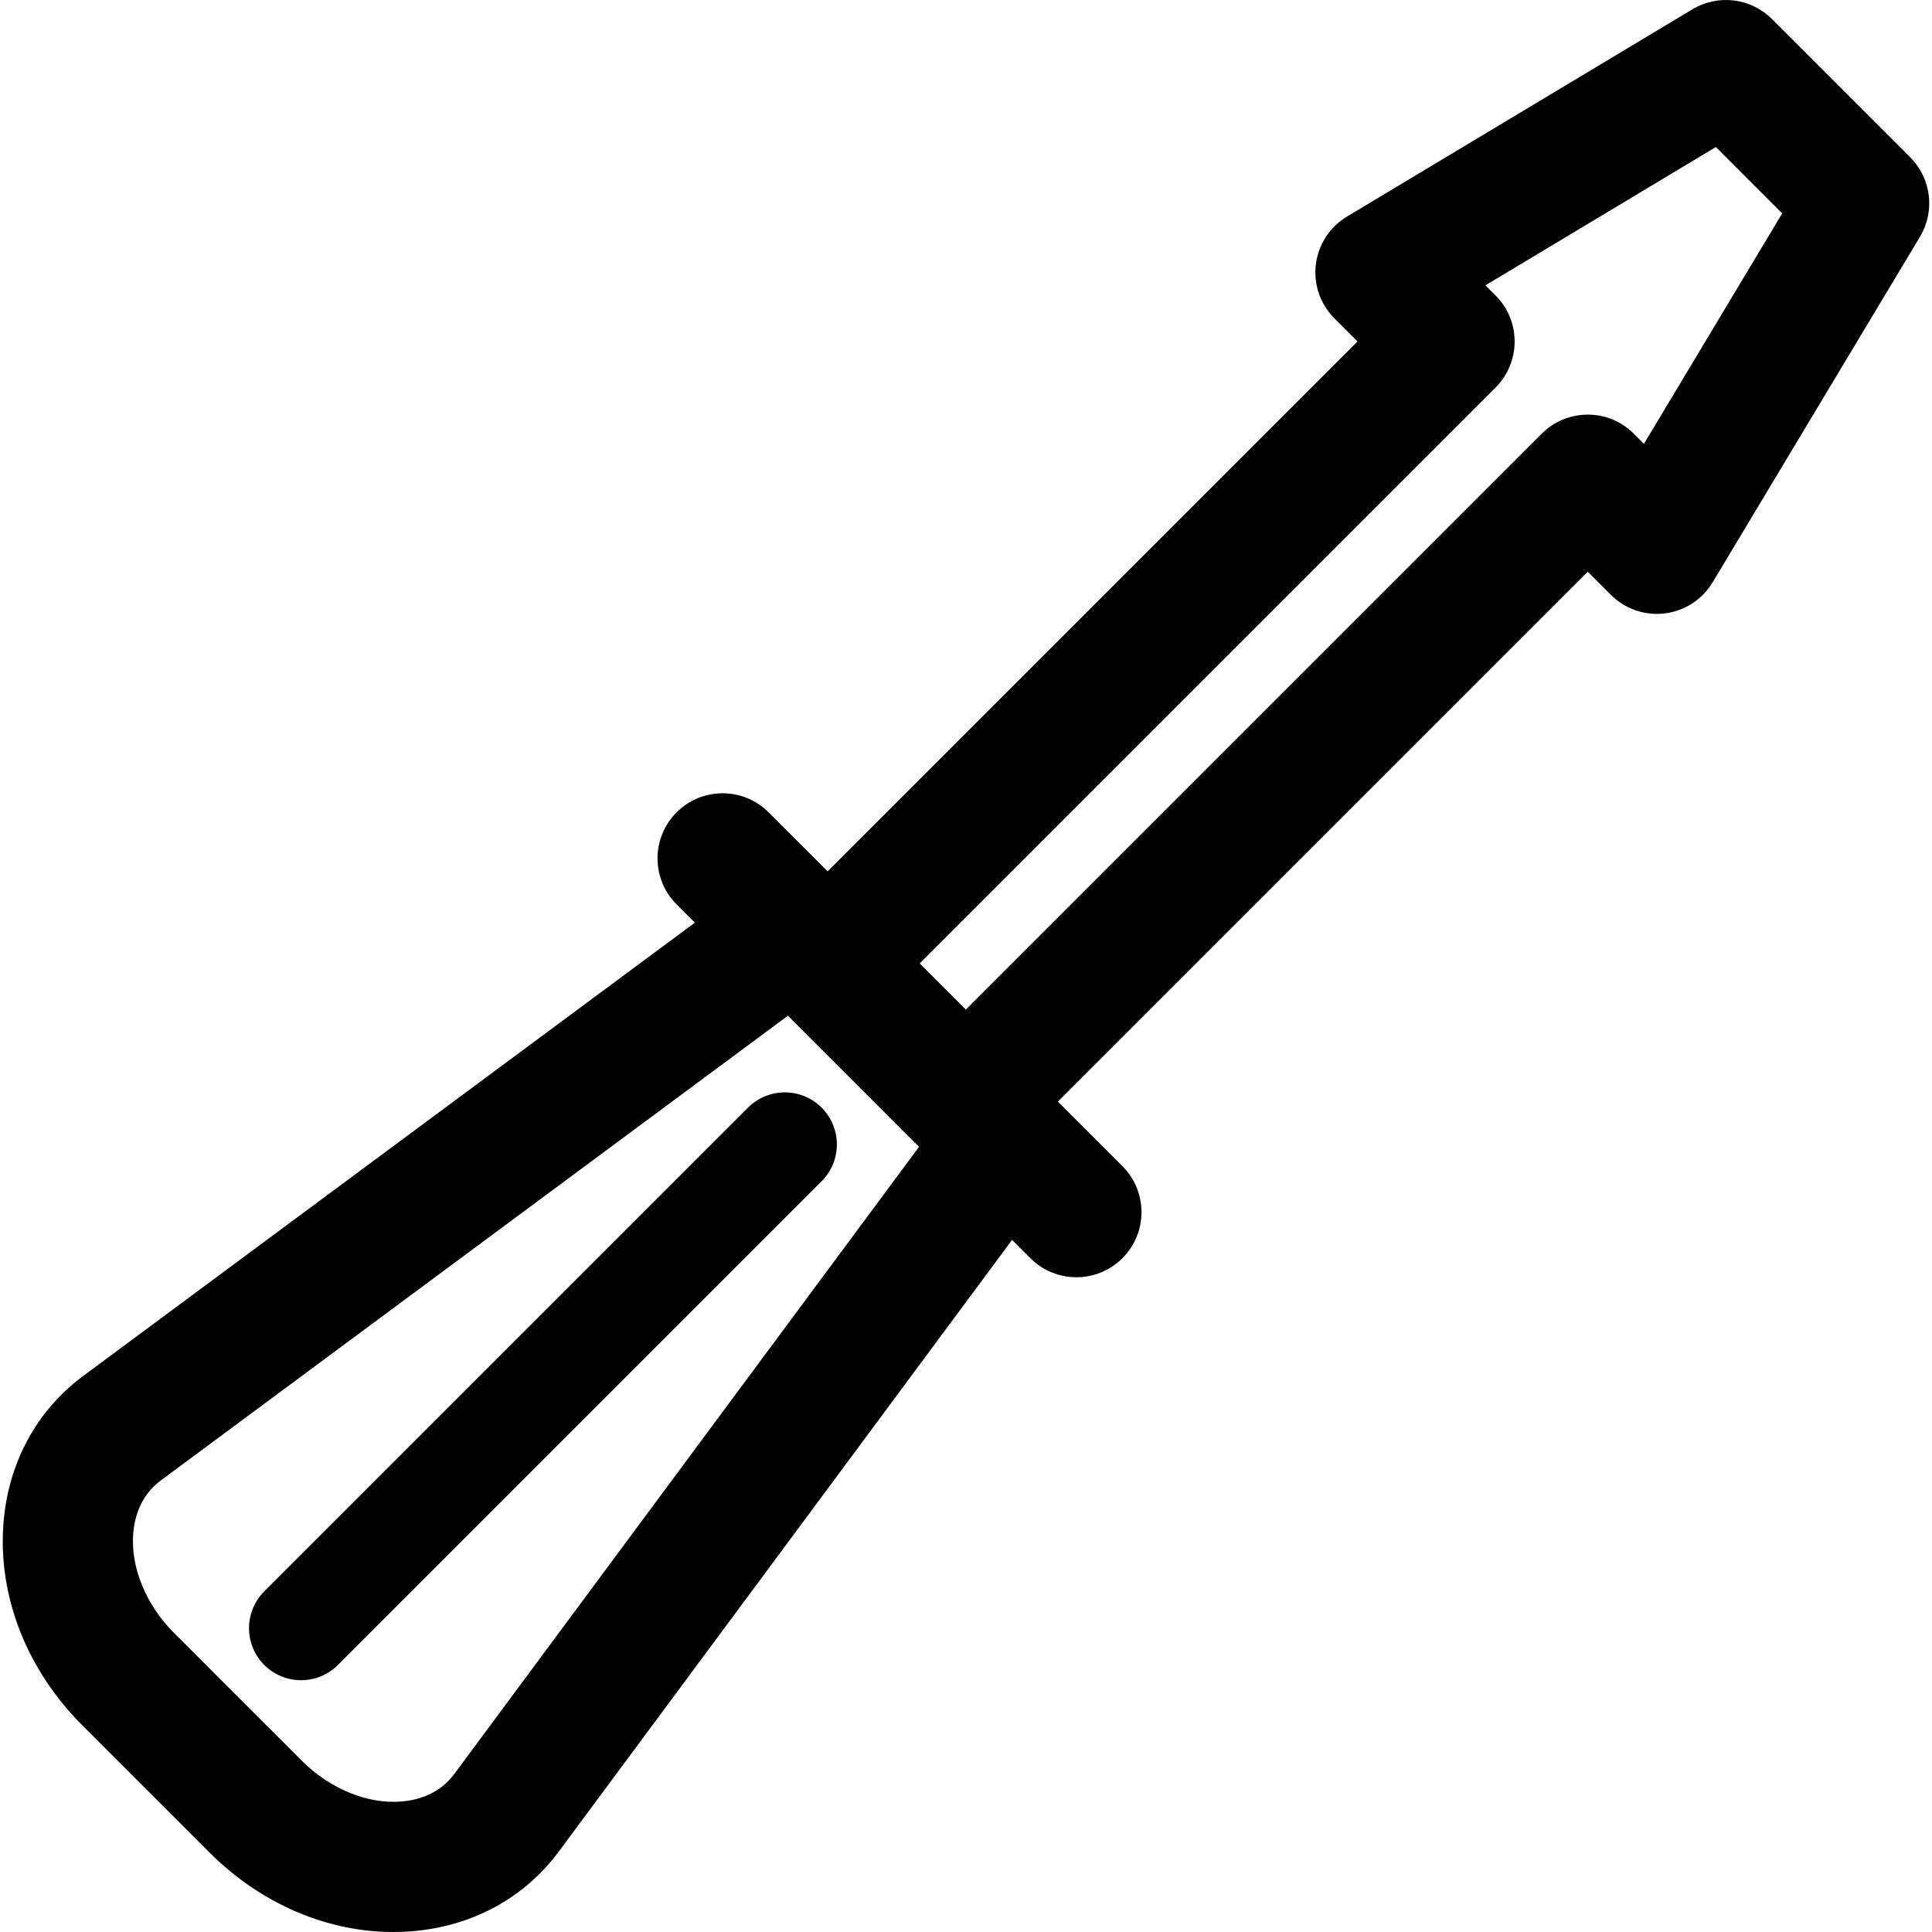
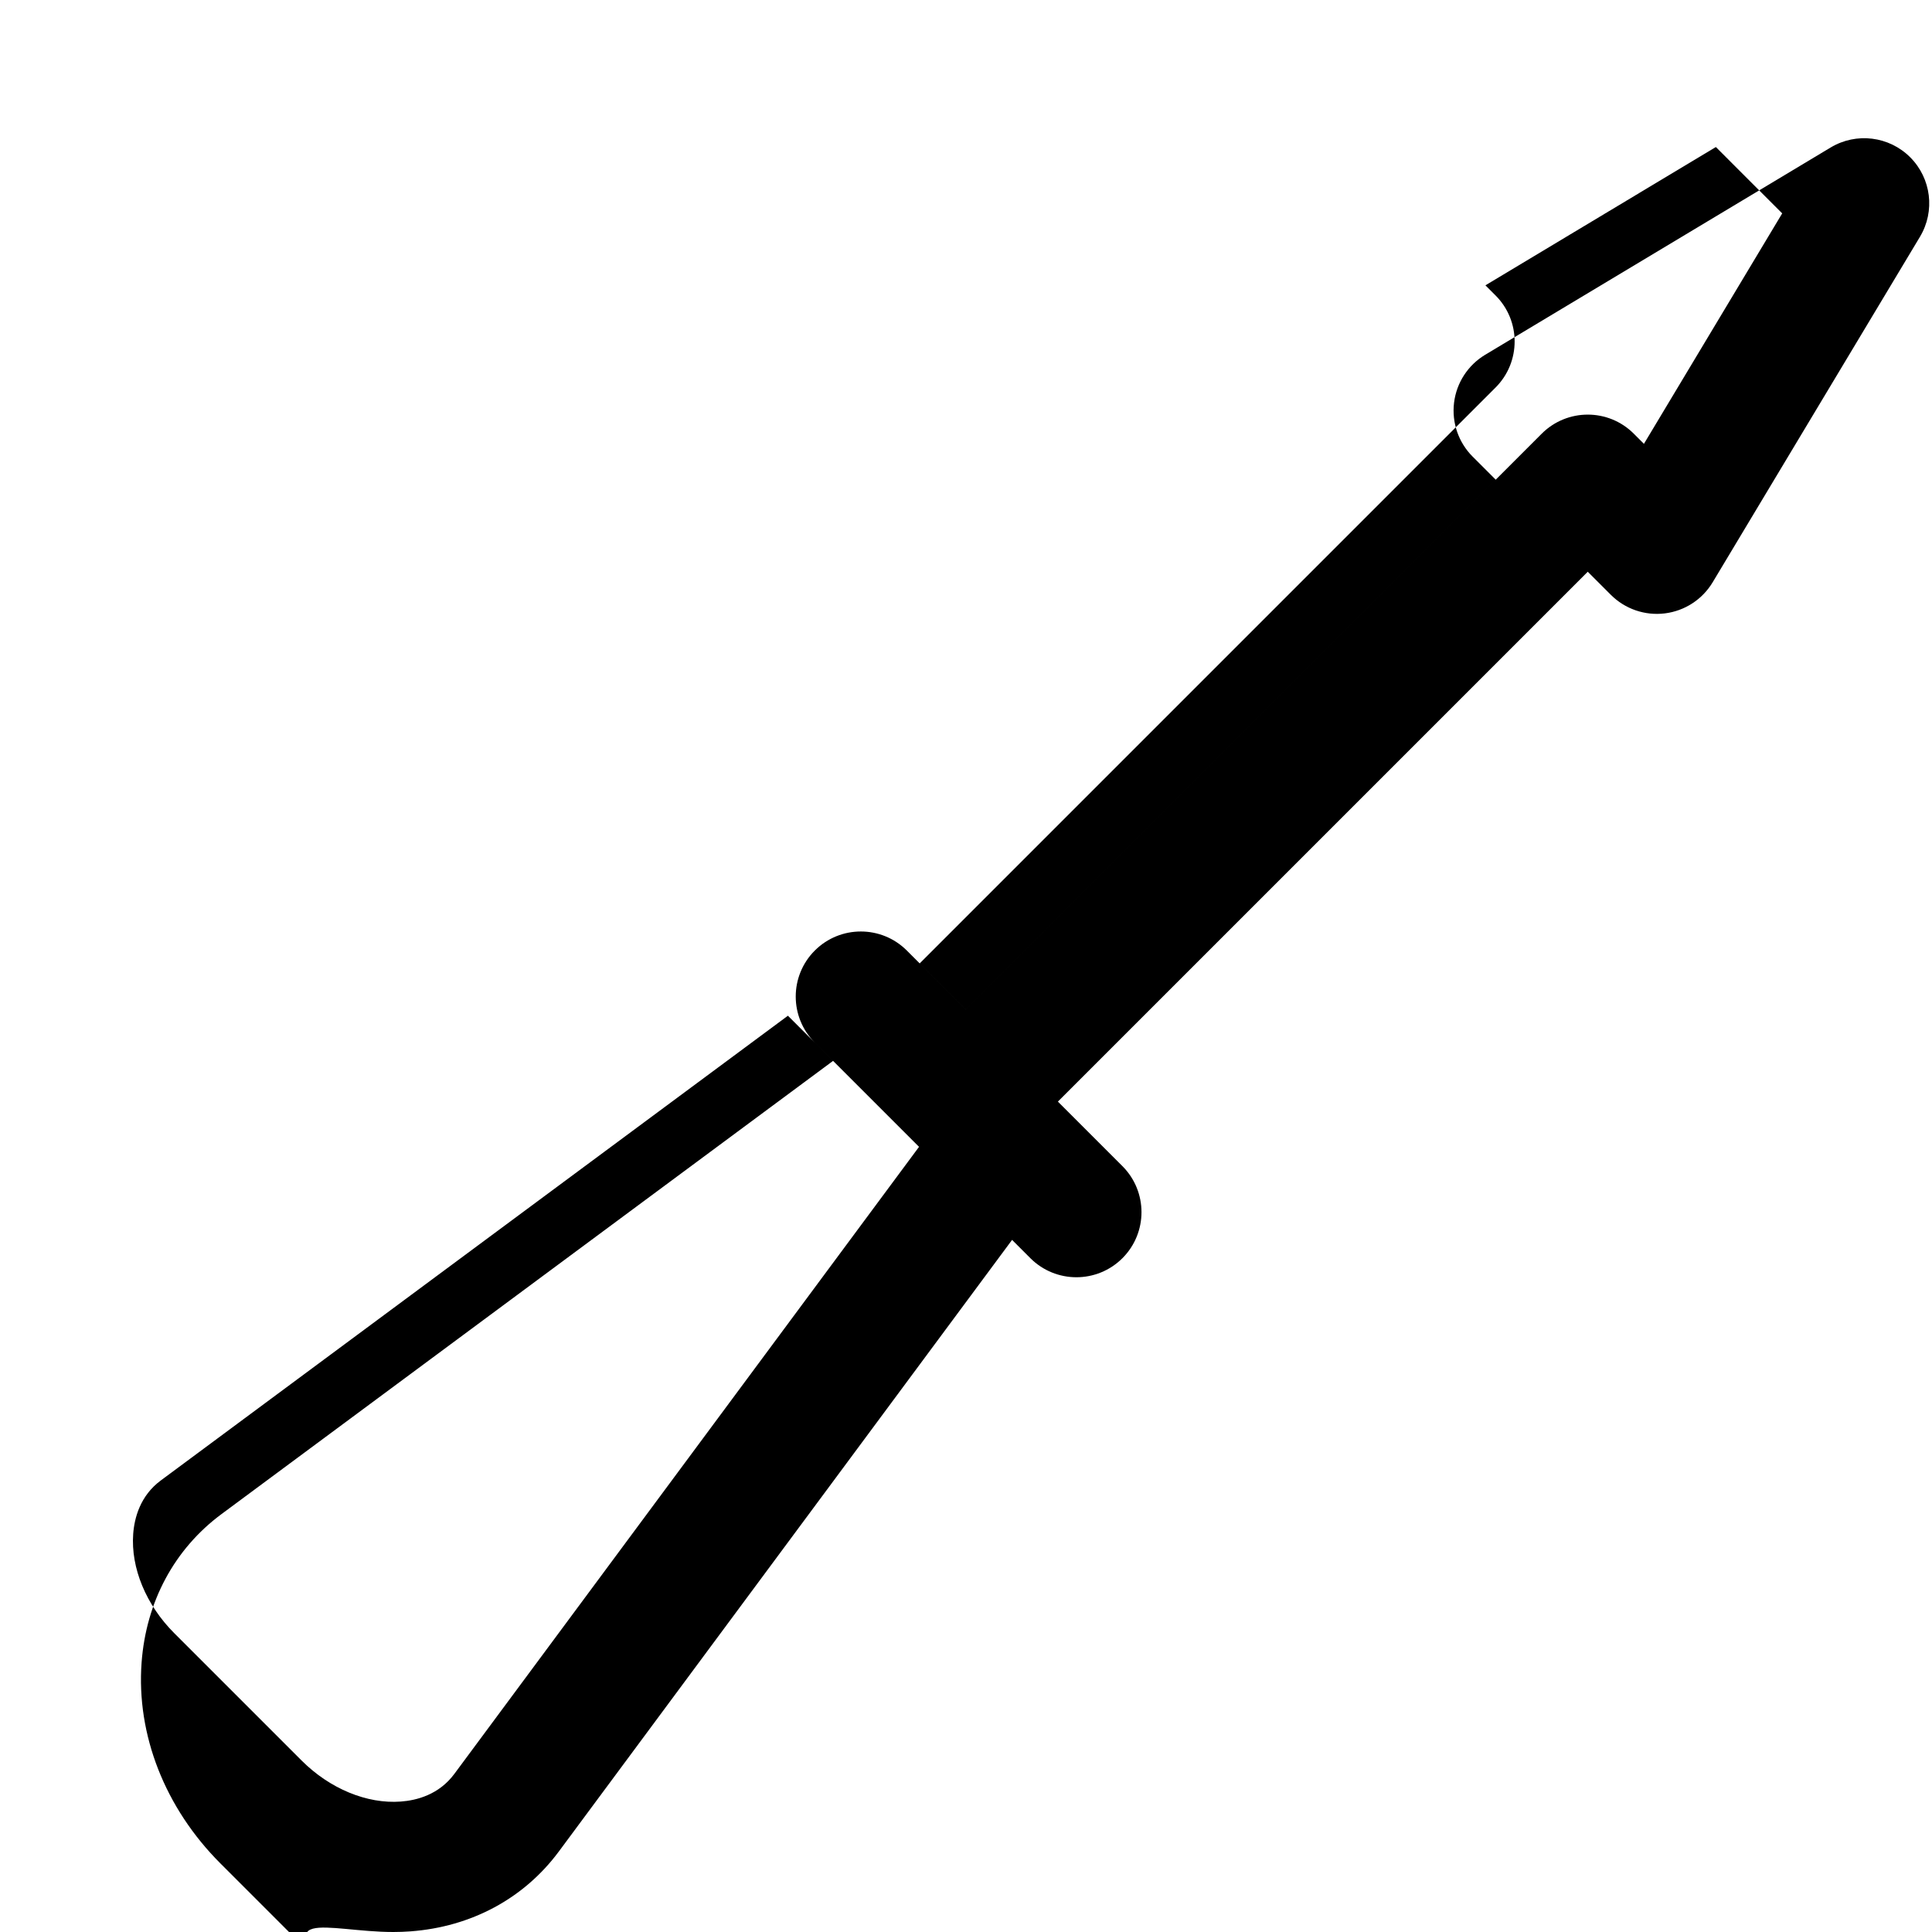
<svg xmlns="http://www.w3.org/2000/svg" version="1.1" id="Capa_1" x="0px" y="0px" viewBox="0 0 297 297" style="enable-background:new 0 0 297 297;" xml:space="preserve">
  <g>
-     <path d="M293.646,24.176L272.401,2.93c-3.246-3.246-8.286-3.866-12.222-1.505l-53.114,31.868c-2.641,1.586-4.406,4.299-4.782,7.357   c-0.377,3.058,0.677,6.118,2.855,8.297l3.548,3.548l-81.454,81.454l-9.071-9.071c-3.907-3.904-10.24-3.906-14.15,0   c-3.907,3.907-3.907,10.242,0,14.15l2.81,2.81l-94.014,69.67c-7.23,5.358-11.594,13.463-12.285,22.82   c-0.822,11.104,3.595,22.36,12.114,30.881l19.578,19.578C40.061,292.635,50.227,297,60.459,297c0.877,0,1.759-0.032,2.636-0.097   c9.357-0.693,17.461-5.056,22.819-12.286l69.67-94.013l2.813,2.813c1.954,1.953,4.514,2.93,7.075,2.93   c2.56,0,5.121-0.977,7.075-2.93c3.907-3.907,3.907-10.242,0-14.15l-9.921-9.921l81.455-81.454l3.548,3.548   c2.178,2.179,5.24,3.232,8.297,2.855c3.058-0.376,5.771-2.141,7.357-4.783l31.867-53.113   C297.512,32.462,296.892,27.423,293.646,24.176z M69.838,272.703c-2.357,3.18-5.77,4.064-8.219,4.244   c-5.206,0.393-10.92-1.972-15.256-6.309L26.785,251.06c-4.336-4.336-6.695-10.039-6.309-15.256   c0.181-2.448,1.064-5.862,4.244-8.219l96.404-71.441l20.155,20.156L69.838,272.703z M252.717,68.229l-1.561-1.561   c-3.907-3.905-10.24-3.907-14.15,0l-88.529,88.529l-7.096-7.096l88.529-88.529c3.907-3.907,3.907-10.242,0-14.15l-1.561-1.561   l35.427-21.257l10.197,10.198L252.717,68.229z" />
-     <path d="M114.985,170.272L40.626,244.63c-3.126,3.126-3.126,8.194,0,11.32c1.563,1.562,3.611,2.344,5.66,2.344   c2.048,0,4.097-0.782,5.66-2.344l74.359-74.358c3.126-3.126,3.126-8.194,0-11.32C123.18,167.149,118.113,167.147,114.985,170.272z" />
+     <path d="M293.646,24.176c-3.246-3.246-8.286-3.866-12.222-1.505l-53.114,31.868c-2.641,1.586-4.406,4.299-4.782,7.357   c-0.377,3.058,0.677,6.118,2.855,8.297l3.548,3.548l-81.454,81.454l-9.071-9.071c-3.907-3.904-10.24-3.906-14.15,0   c-3.907,3.907-3.907,10.242,0,14.15l2.81,2.81l-94.014,69.67c-7.23,5.358-11.594,13.463-12.285,22.82   c-0.822,11.104,3.595,22.36,12.114,30.881l19.578,19.578C40.061,292.635,50.227,297,60.459,297c0.877,0,1.759-0.032,2.636-0.097   c9.357-0.693,17.461-5.056,22.819-12.286l69.67-94.013l2.813,2.813c1.954,1.953,4.514,2.93,7.075,2.93   c2.56,0,5.121-0.977,7.075-2.93c3.907-3.907,3.907-10.242,0-14.15l-9.921-9.921l81.455-81.454l3.548,3.548   c2.178,2.179,5.24,3.232,8.297,2.855c3.058-0.376,5.771-2.141,7.357-4.783l31.867-53.113   C297.512,32.462,296.892,27.423,293.646,24.176z M69.838,272.703c-2.357,3.18-5.77,4.064-8.219,4.244   c-5.206,0.393-10.92-1.972-15.256-6.309L26.785,251.06c-4.336-4.336-6.695-10.039-6.309-15.256   c0.181-2.448,1.064-5.862,4.244-8.219l96.404-71.441l20.155,20.156L69.838,272.703z M252.717,68.229l-1.561-1.561   c-3.907-3.905-10.24-3.907-14.15,0l-88.529,88.529l-7.096-7.096l88.529-88.529c3.907-3.907,3.907-10.242,0-14.15l-1.561-1.561   l35.427-21.257l10.197,10.198L252.717,68.229z" />
  </g>
  <g>
</g>
  <g>
</g>
  <g>
</g>
  <g>
</g>
  <g>
</g>
  <g>
</g>
  <g>
</g>
  <g>
</g>
  <g>
</g>
  <g>
</g>
  <g>
</g>
  <g>
</g>
  <g>
</g>
  <g>
</g>
  <g>
</g>
</svg>